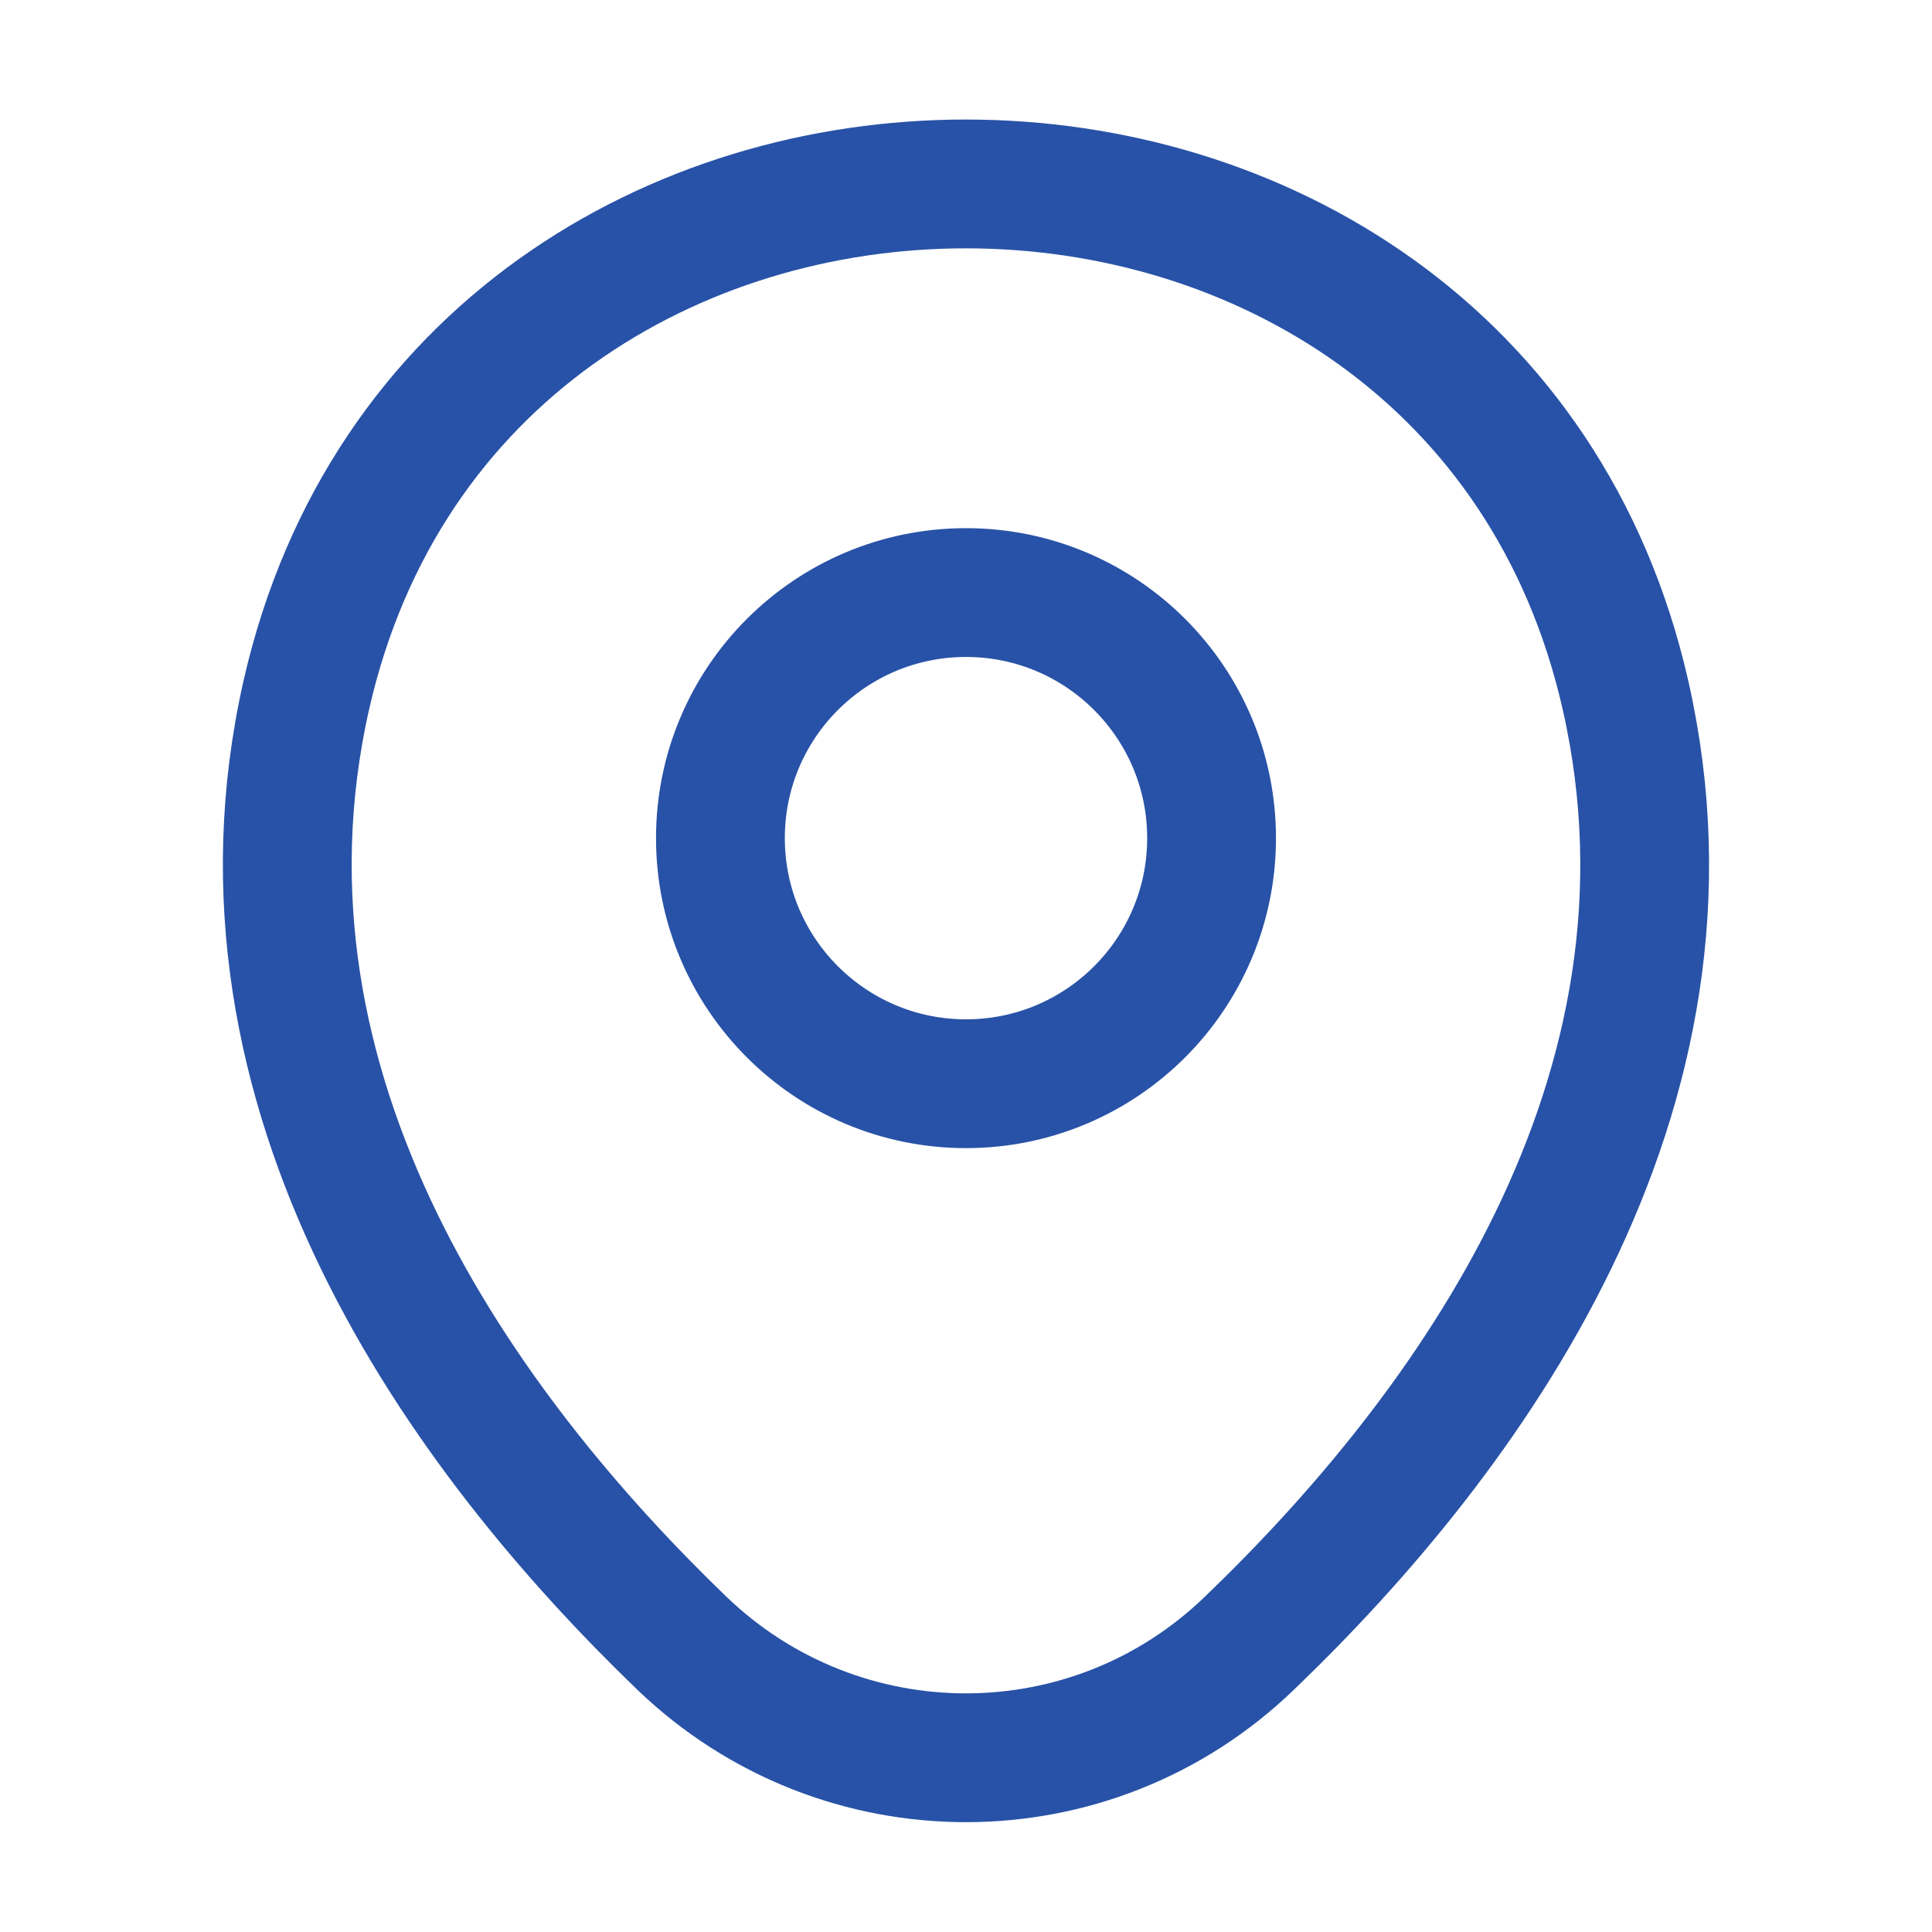
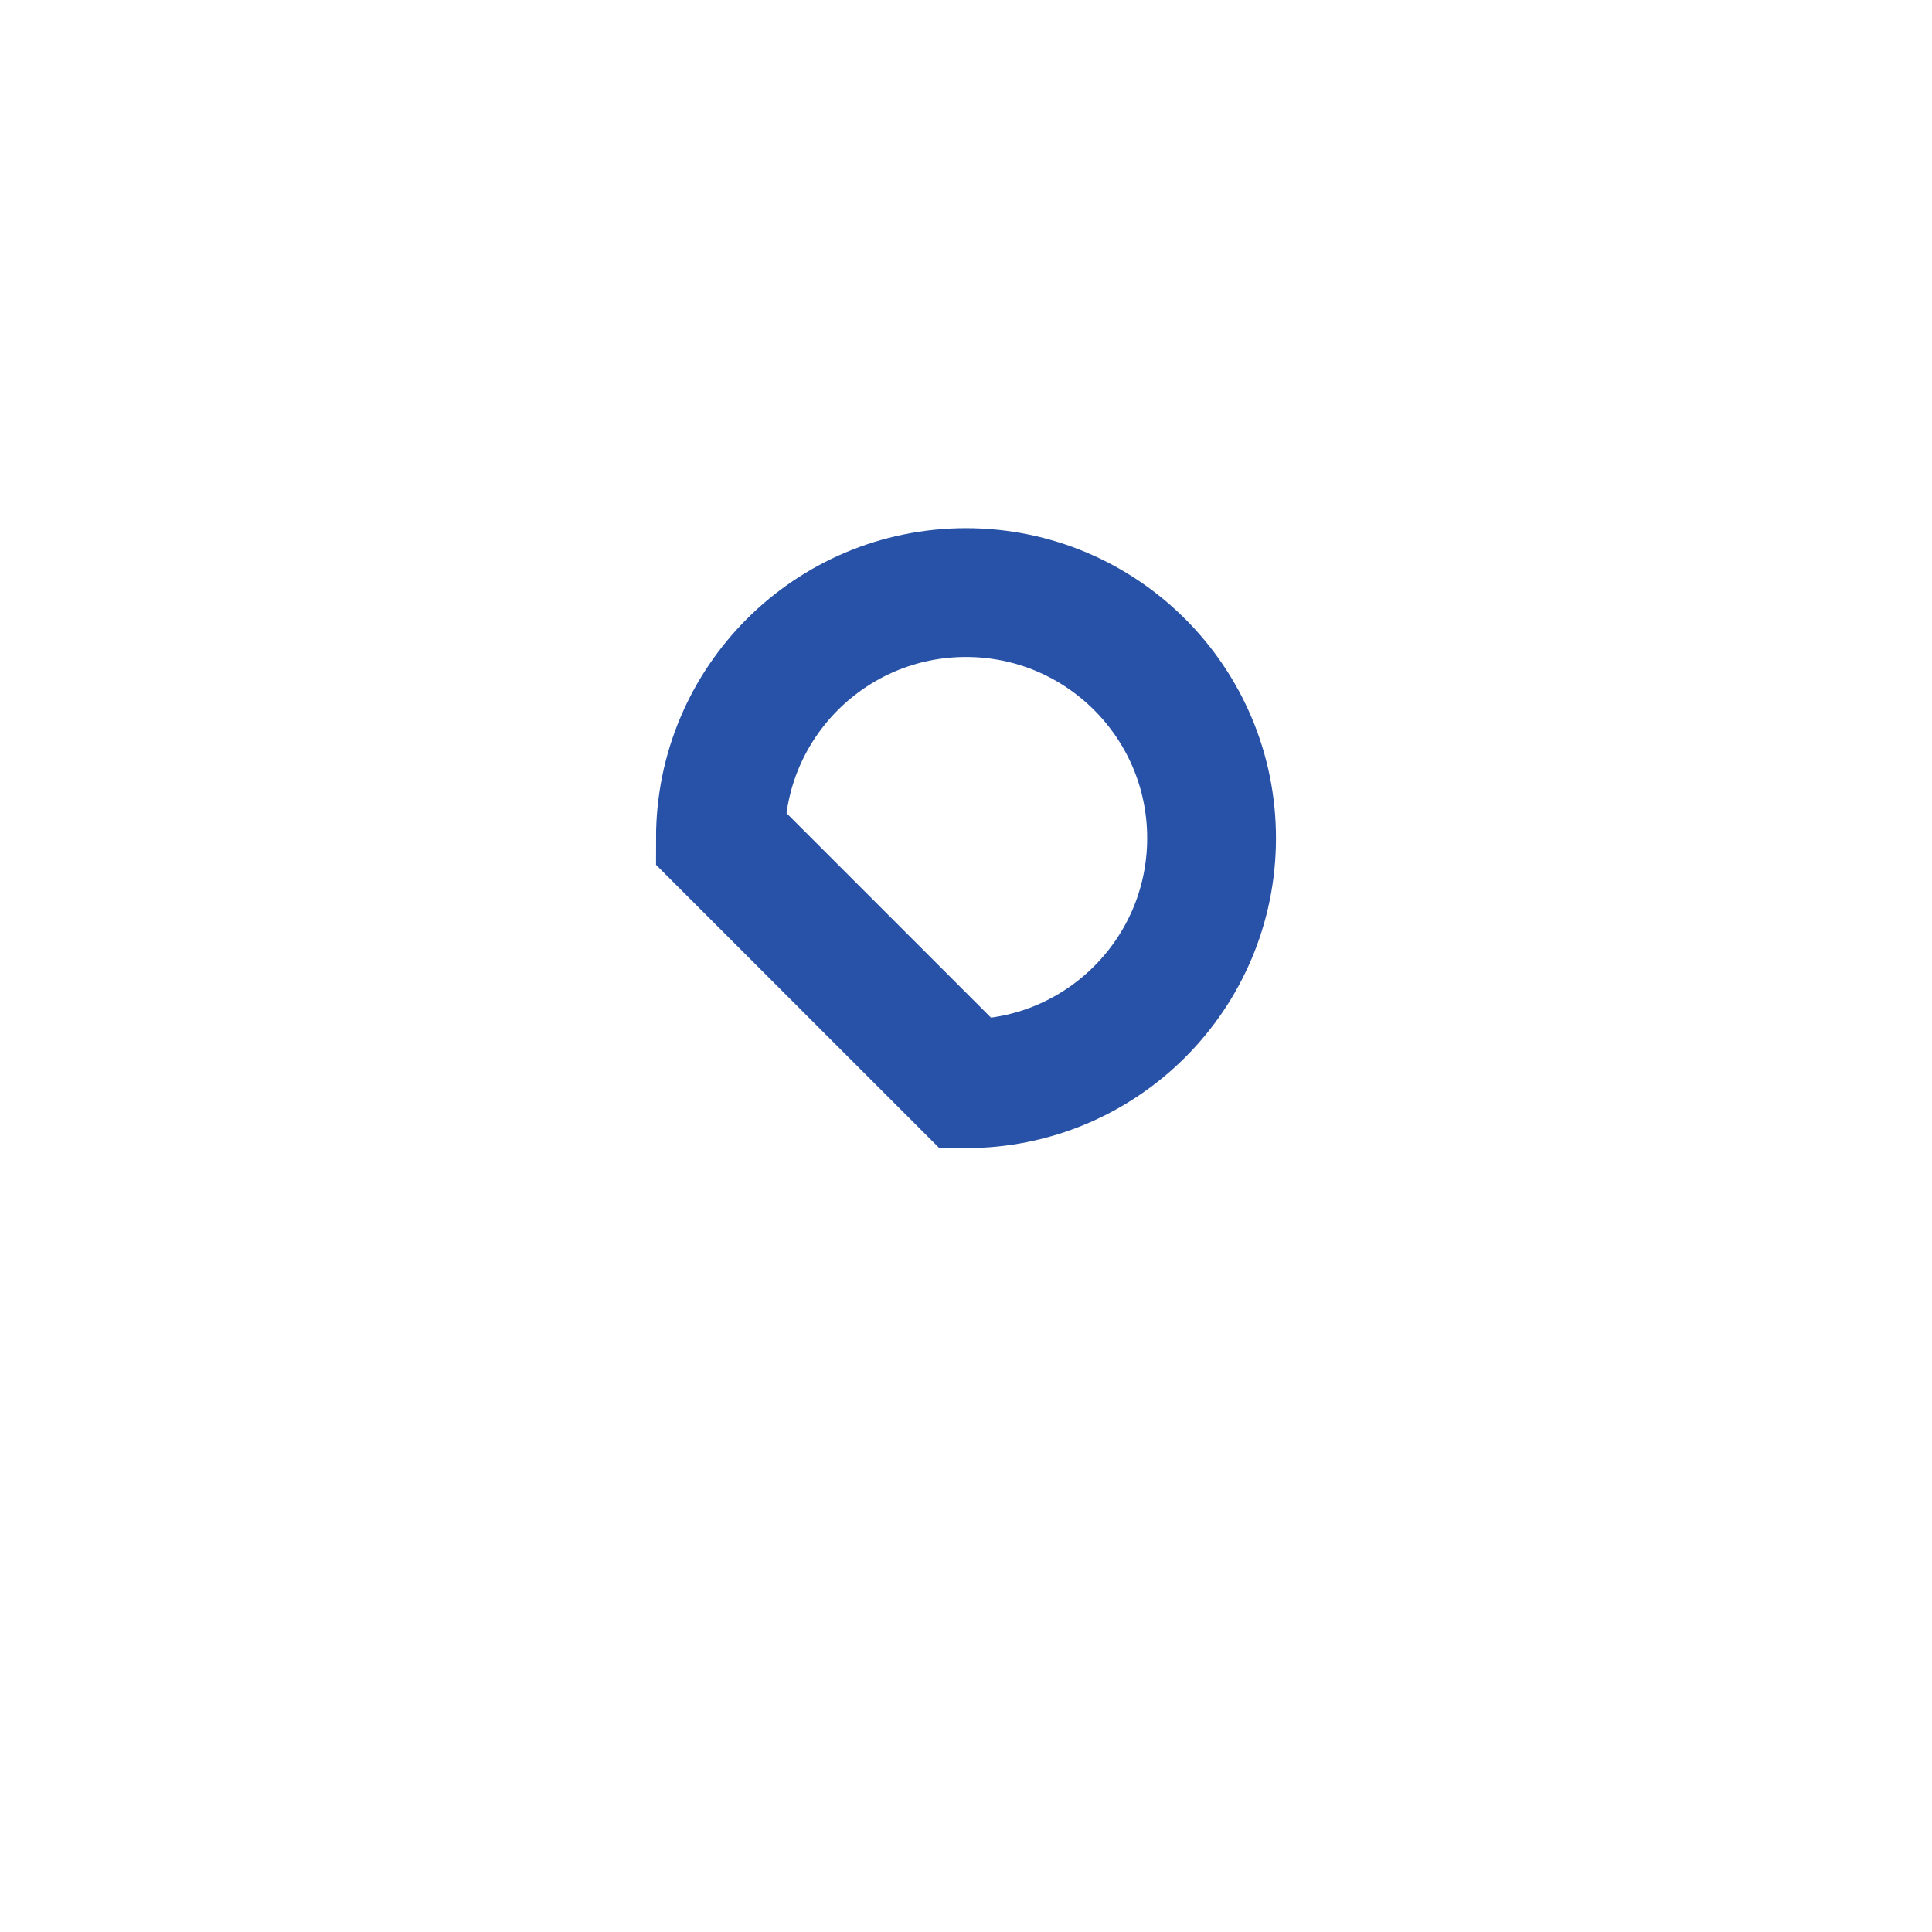
<svg xmlns="http://www.w3.org/2000/svg" width="45" height="45" viewBox="0 0 45 45" fill="none">
-   <path d="M22.5 25.242C25.659 25.242 28.22 22.681 28.22 19.522C28.22 16.363 25.659 13.802 22.5 13.802C19.341 13.802 16.78 16.363 16.78 19.522C16.78 22.681 19.341 25.242 22.5 25.242Z" stroke="#2852A7" stroke-width="3" />
-   <path d="M7.136 16.183C10.748 0.306 34.27 0.324 37.863 16.201C39.971 25.514 34.178 33.398 29.1 38.274C25.415 41.831 19.585 41.831 15.882 38.274C10.822 33.398 5.028 25.496 7.136 16.183Z" stroke="#2852A7" stroke-width="3" />
+   <path d="M22.5 25.242C25.659 25.242 28.22 22.681 28.22 19.522C28.22 16.363 25.659 13.802 22.5 13.802C19.341 13.802 16.78 16.363 16.78 19.522Z" stroke="#2852A7" stroke-width="3" />
</svg>